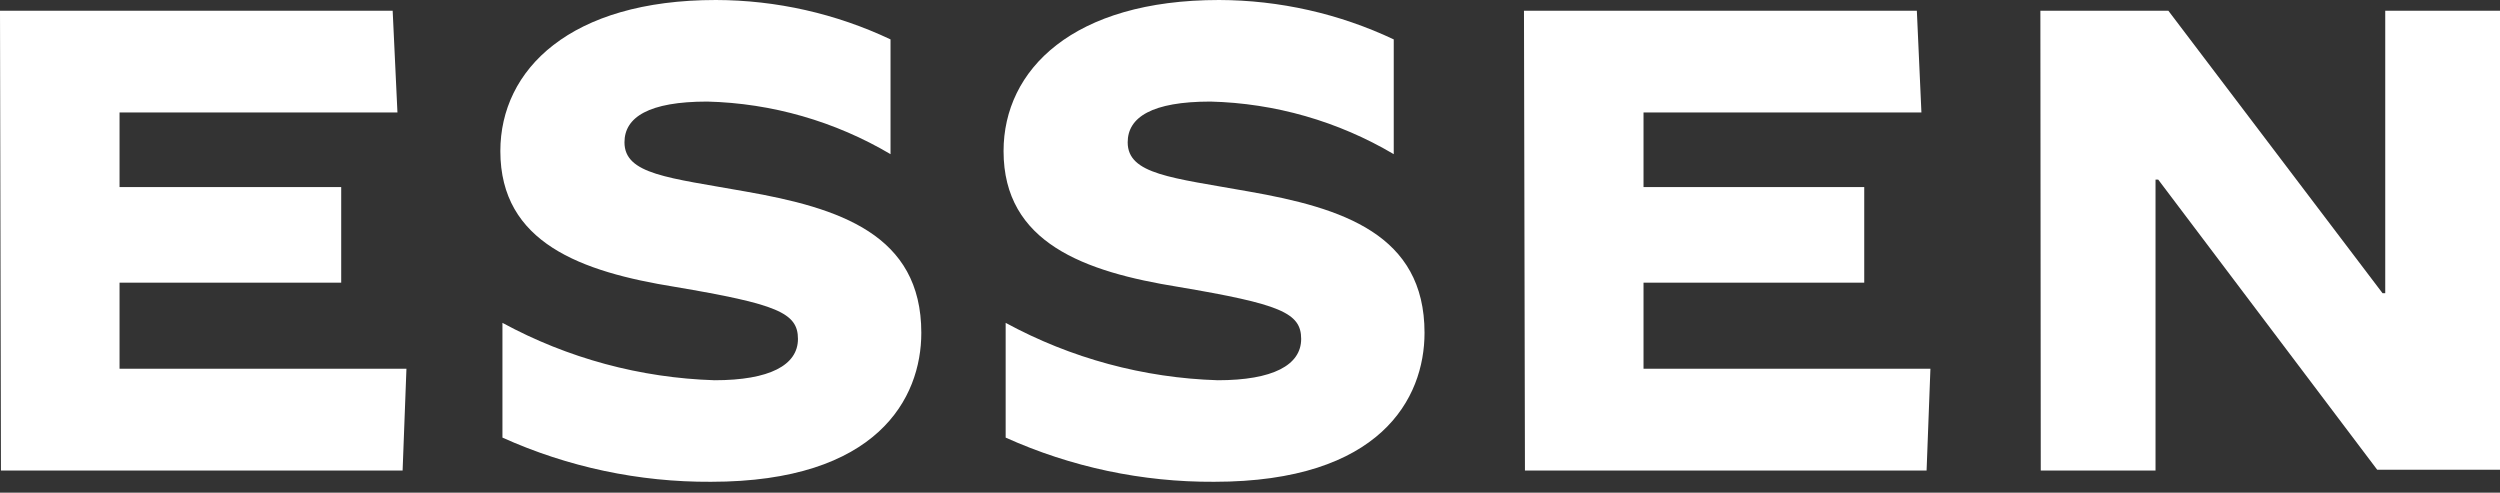
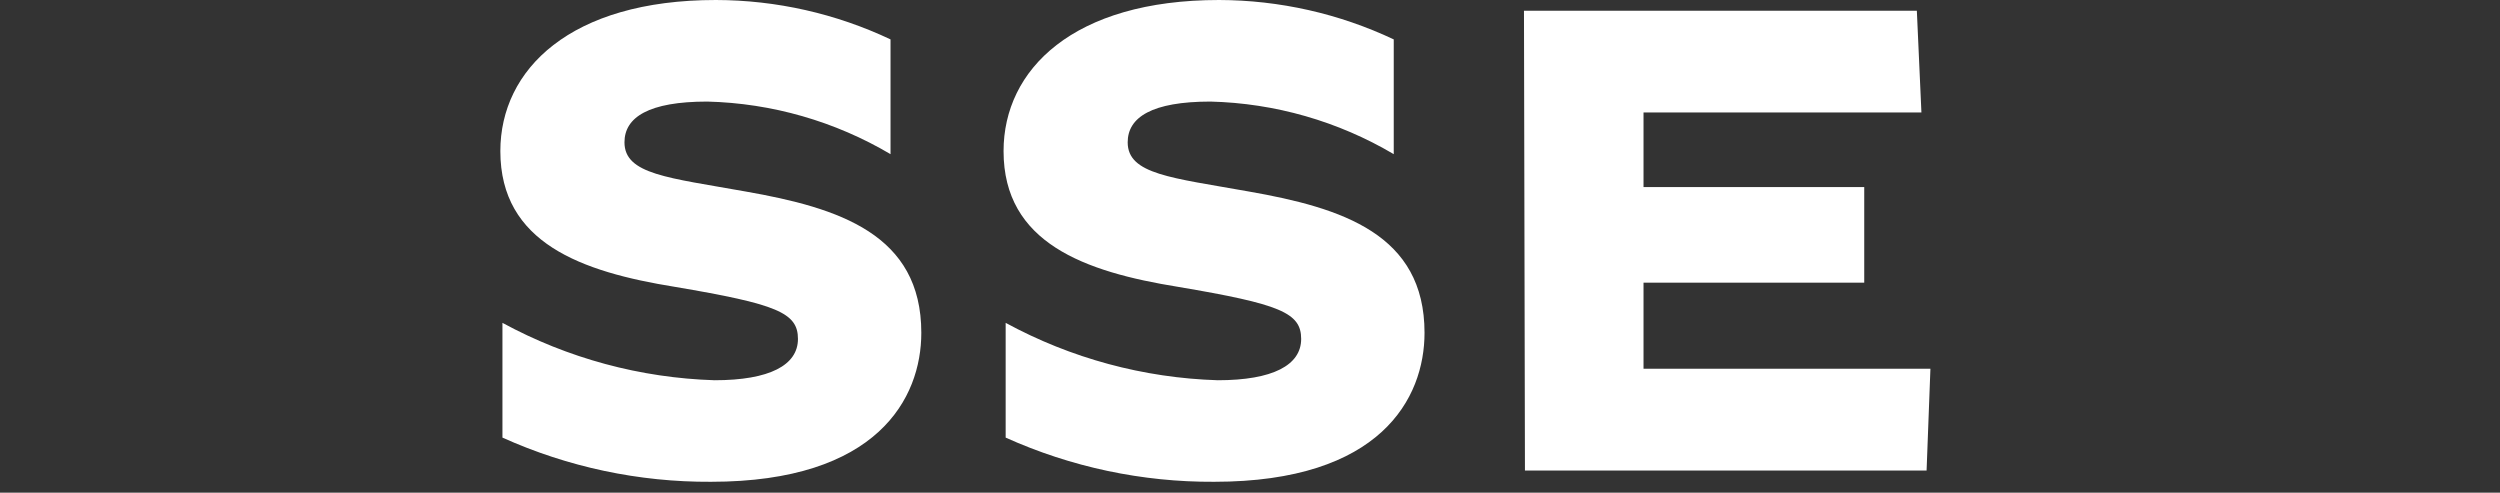
<svg xmlns="http://www.w3.org/2000/svg" width="137" height="27" viewBox="0 0 137 27" fill="none">
  <rect x="0" y="0" width="137" height="27" fill="#333333" stroke="none" />
-   <path d="M0 0.587H21.518L21.78 6.163H6.551V10.251H18.698V15.491H6.551V20.208H22.273L22.063 25.784H0.052L0 0.587Z" fill="white" />
  <path d="M27.534 23.981V17.692C31.11 19.634 35.091 20.711 39.158 20.837C42.176 20.837 43.728 20.009 43.728 18.573C43.728 17.137 42.575 16.665 36.999 15.722C31.852 14.894 27.419 13.311 27.419 8.28C27.419 3.815 31.245 0 39.231 0C42.541 0.007 45.809 0.744 48.801 2.159V8.448C45.754 6.647 42.298 5.654 38.76 5.566C35.552 5.566 34.221 6.425 34.221 7.798C34.221 9.559 36.632 9.737 40.845 10.492C45.992 11.393 50.488 12.839 50.488 18.237C50.488 21.832 48.077 26.402 38.959 26.402C35.021 26.424 31.125 25.598 27.534 23.981Z" fill="white" />
  <path d="M55.11 23.981V17.692C58.685 19.635 62.667 20.712 66.734 20.837C69.752 20.837 71.304 20.009 71.304 18.573C71.304 17.137 70.151 16.665 64.575 15.722C59.428 14.894 54.995 13.311 54.995 8.28C54.995 3.815 58.81 0 66.807 0C70.117 0.009 73.384 0.746 76.377 2.159V8.448C73.33 6.647 69.874 5.654 66.335 5.566C63.128 5.566 61.797 6.425 61.797 7.798C61.797 9.559 64.208 9.737 68.421 10.492C73.568 11.393 78.064 12.839 78.064 18.237C78.064 21.832 75.653 26.402 66.535 26.402C62.597 26.424 58.701 25.598 55.11 23.981Z" fill="white" />
  <path d="M83.514 0.587H105.043L105.294 6.163H90.065V10.251H102.16V15.491H90.065V20.208H105.787L105.577 25.784H83.567L83.514 0.587Z" fill="white" />
-   <path d="M111.813 0.587H118.825L130.564 16.068H130.711V0.587H137V25.742H130.271L118.27 9.842H118.123V25.784H111.834L111.813 0.587Z" fill="white" />
</svg>